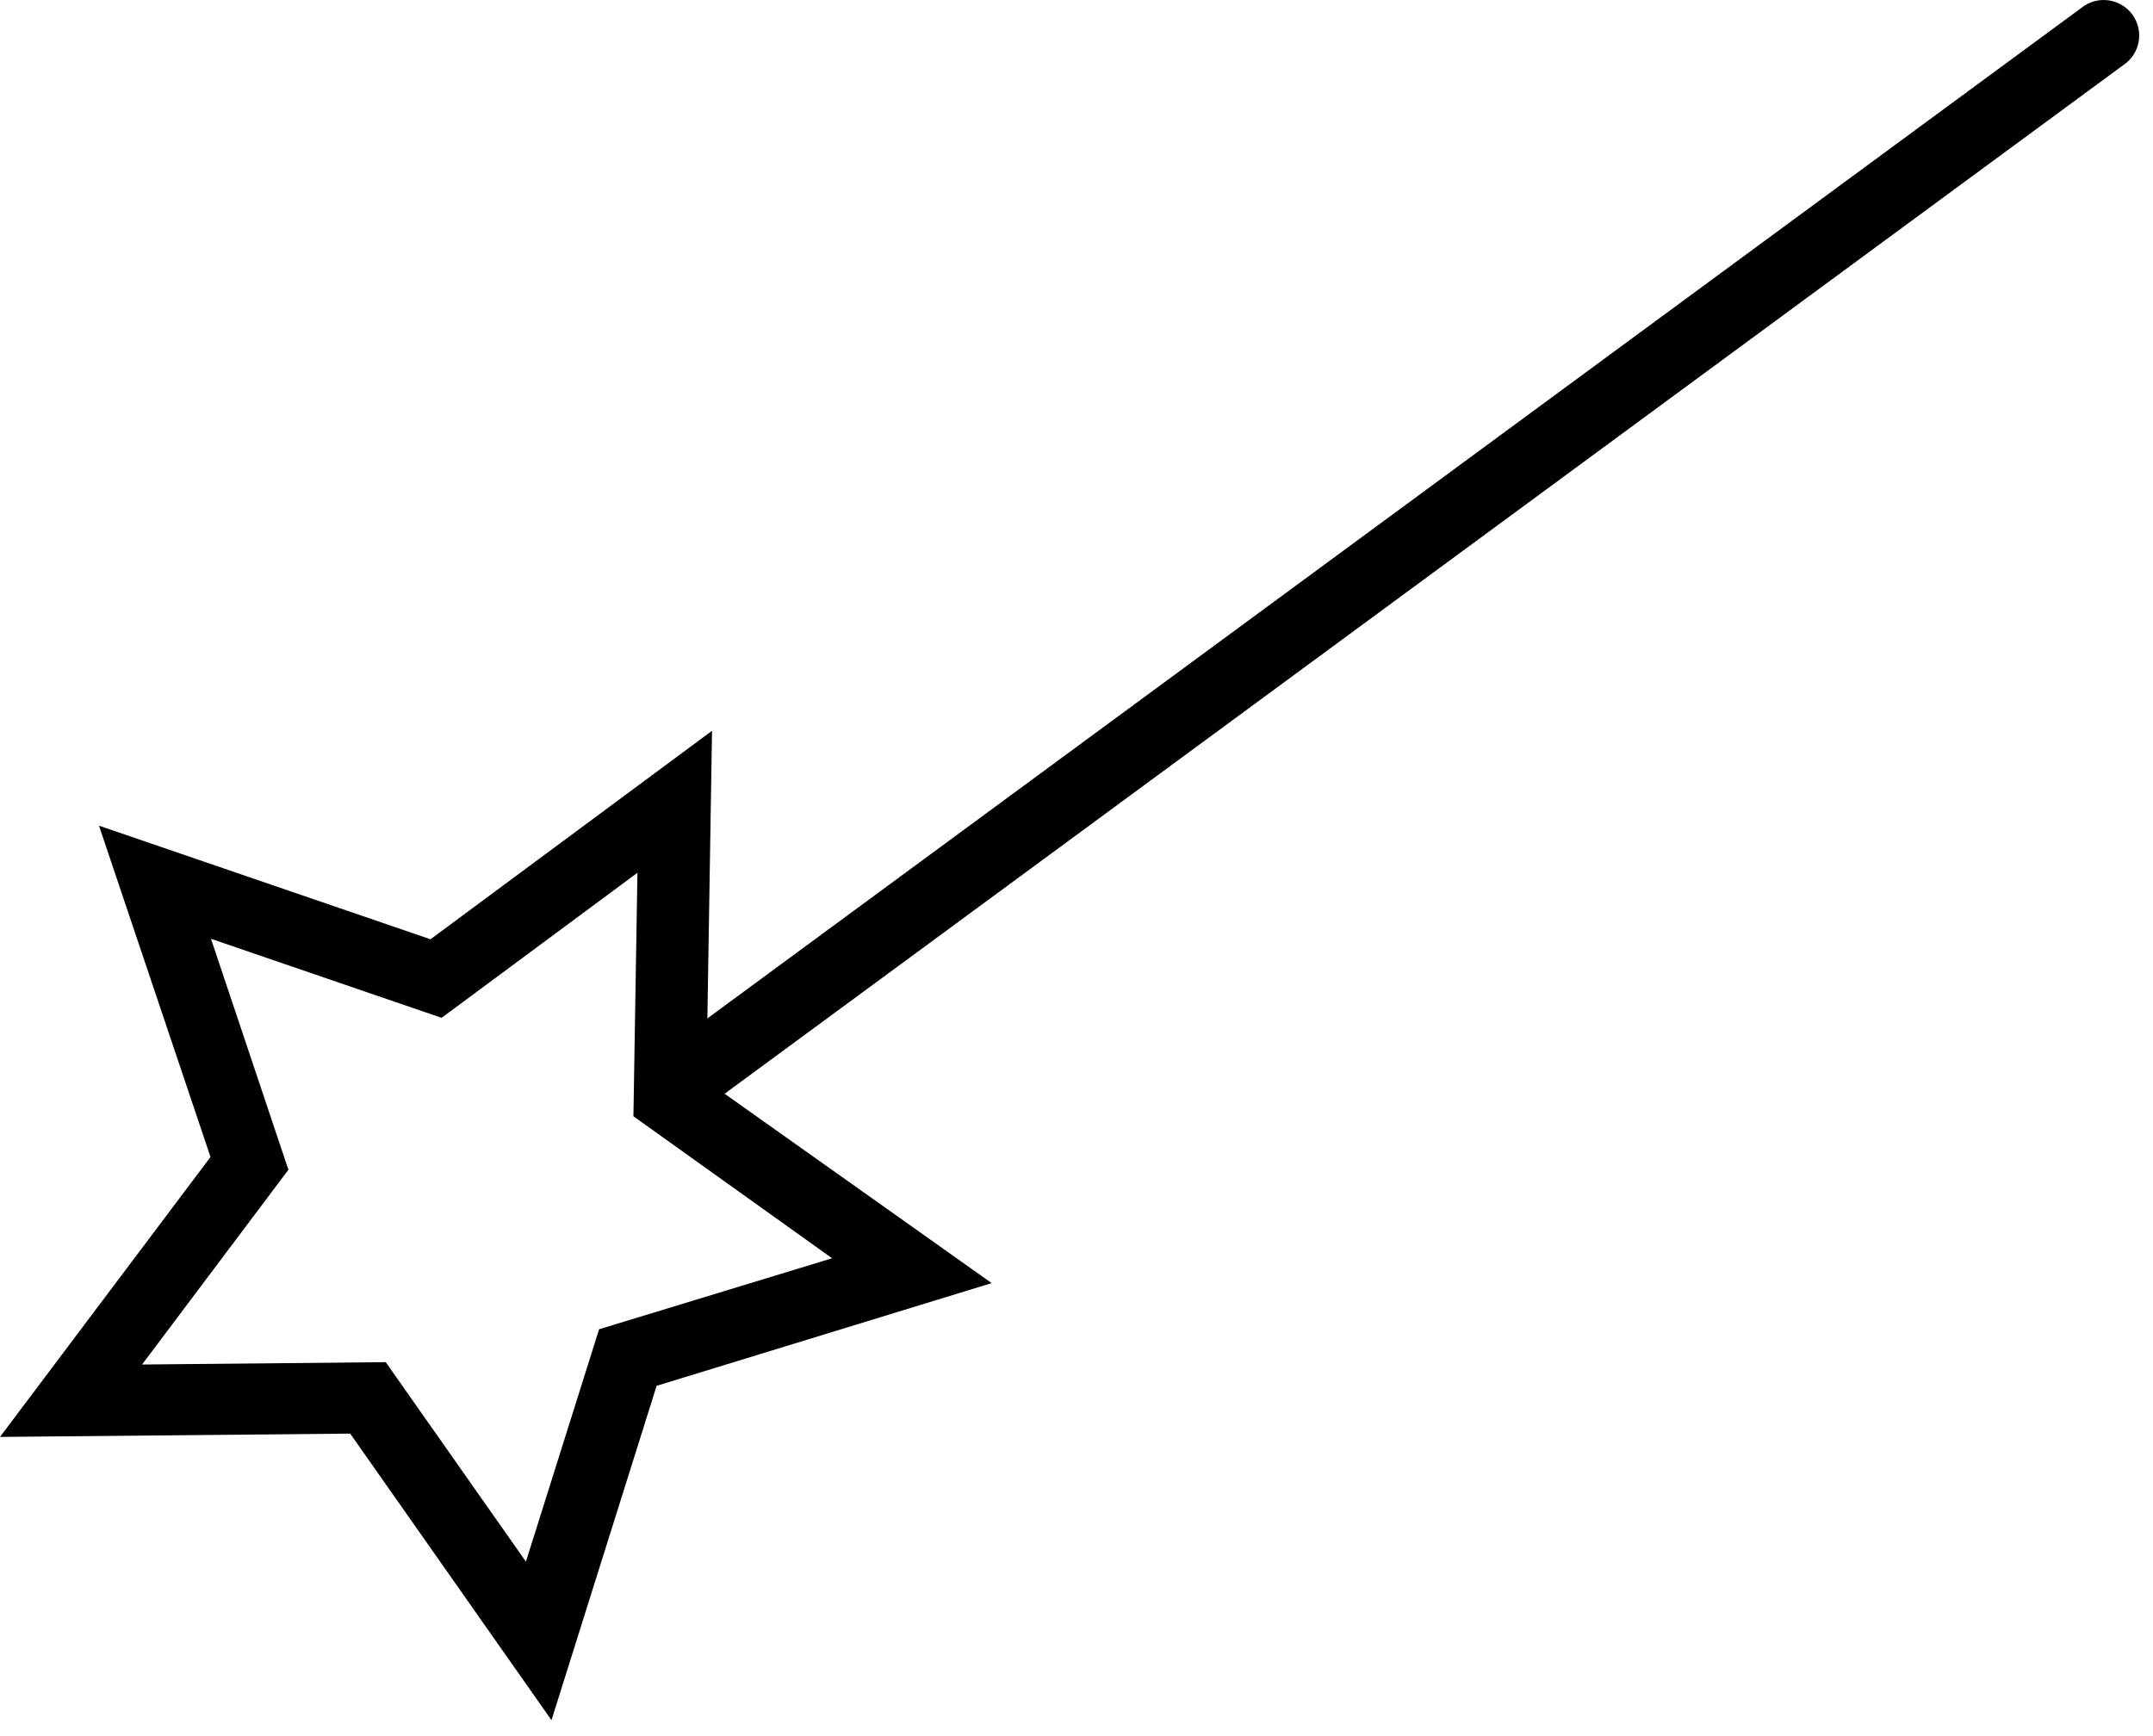
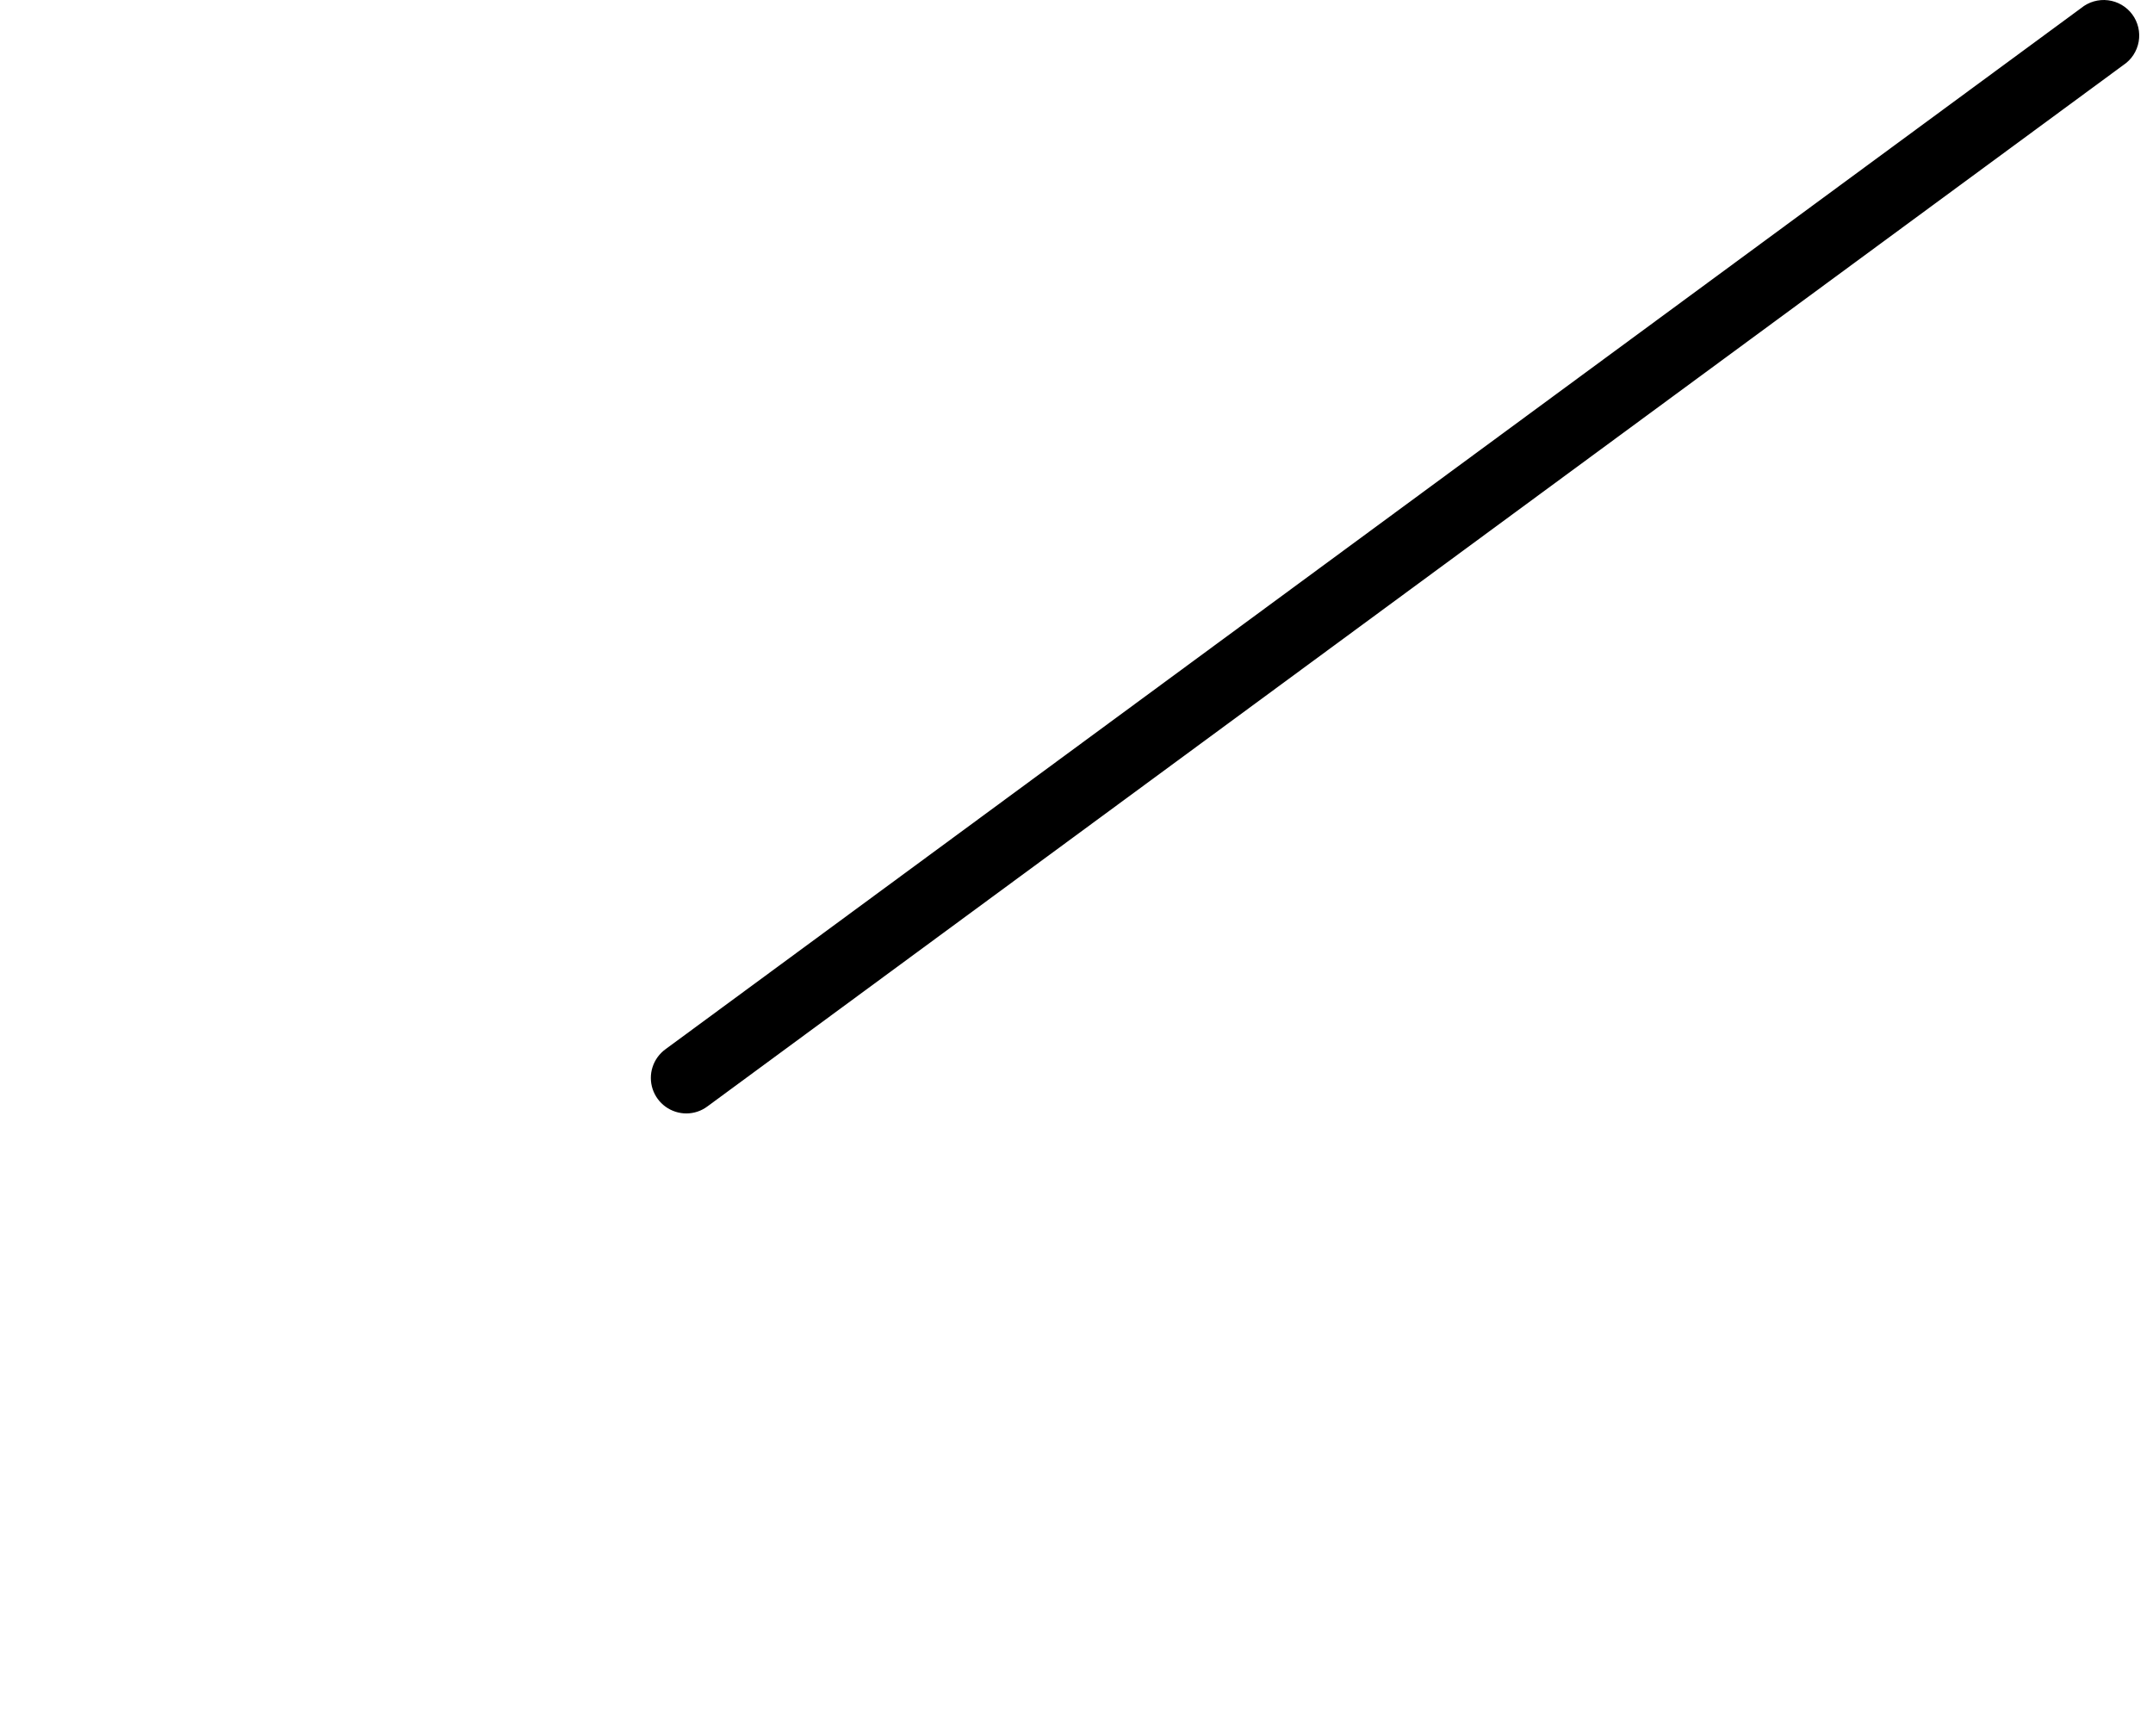
<svg xmlns="http://www.w3.org/2000/svg" width="124" height="100" viewBox="0 0 124 100" fill="none">
  <path d="M39.536 64.134C39.104 64.135 38.683 63.999 38.333 63.747C37.983 63.494 37.722 63.137 37.587 62.727C37.453 62.317 37.451 61.875 37.583 61.464C37.715 61.054 37.974 60.695 38.322 60.44L119.862 0.464C120.077 0.288 120.325 0.158 120.591 0.081C120.858 0.004 121.137 -0.019 121.413 0.016C121.688 0.05 121.953 0.14 122.193 0.28C122.432 0.42 122.641 0.607 122.806 0.83C122.971 1.053 123.088 1.307 123.152 1.577C123.215 1.847 123.223 2.127 123.175 2.4C123.127 2.673 123.023 2.934 122.871 3.166C122.719 3.398 122.521 3.596 122.29 3.749L40.749 63.725C40.4 63.989 39.974 64.132 39.536 64.134Z" fill="black" />
-   <path d="M31.762 99.083L20.17 82.576L0 82.767L12.124 66.642L5.701 47.559L24.794 54.102L41.009 42.093L40.682 62.253L57.115 73.907L37.818 79.823L31.762 99.083ZM22.216 78.46L30.29 89.951L34.504 76.565L47.923 72.476L36.481 64.297L36.713 50.271L25.434 58.627L12.151 54.074L16.611 67.378L8.183 78.596L22.216 78.46Z" fill="black" />
</svg>